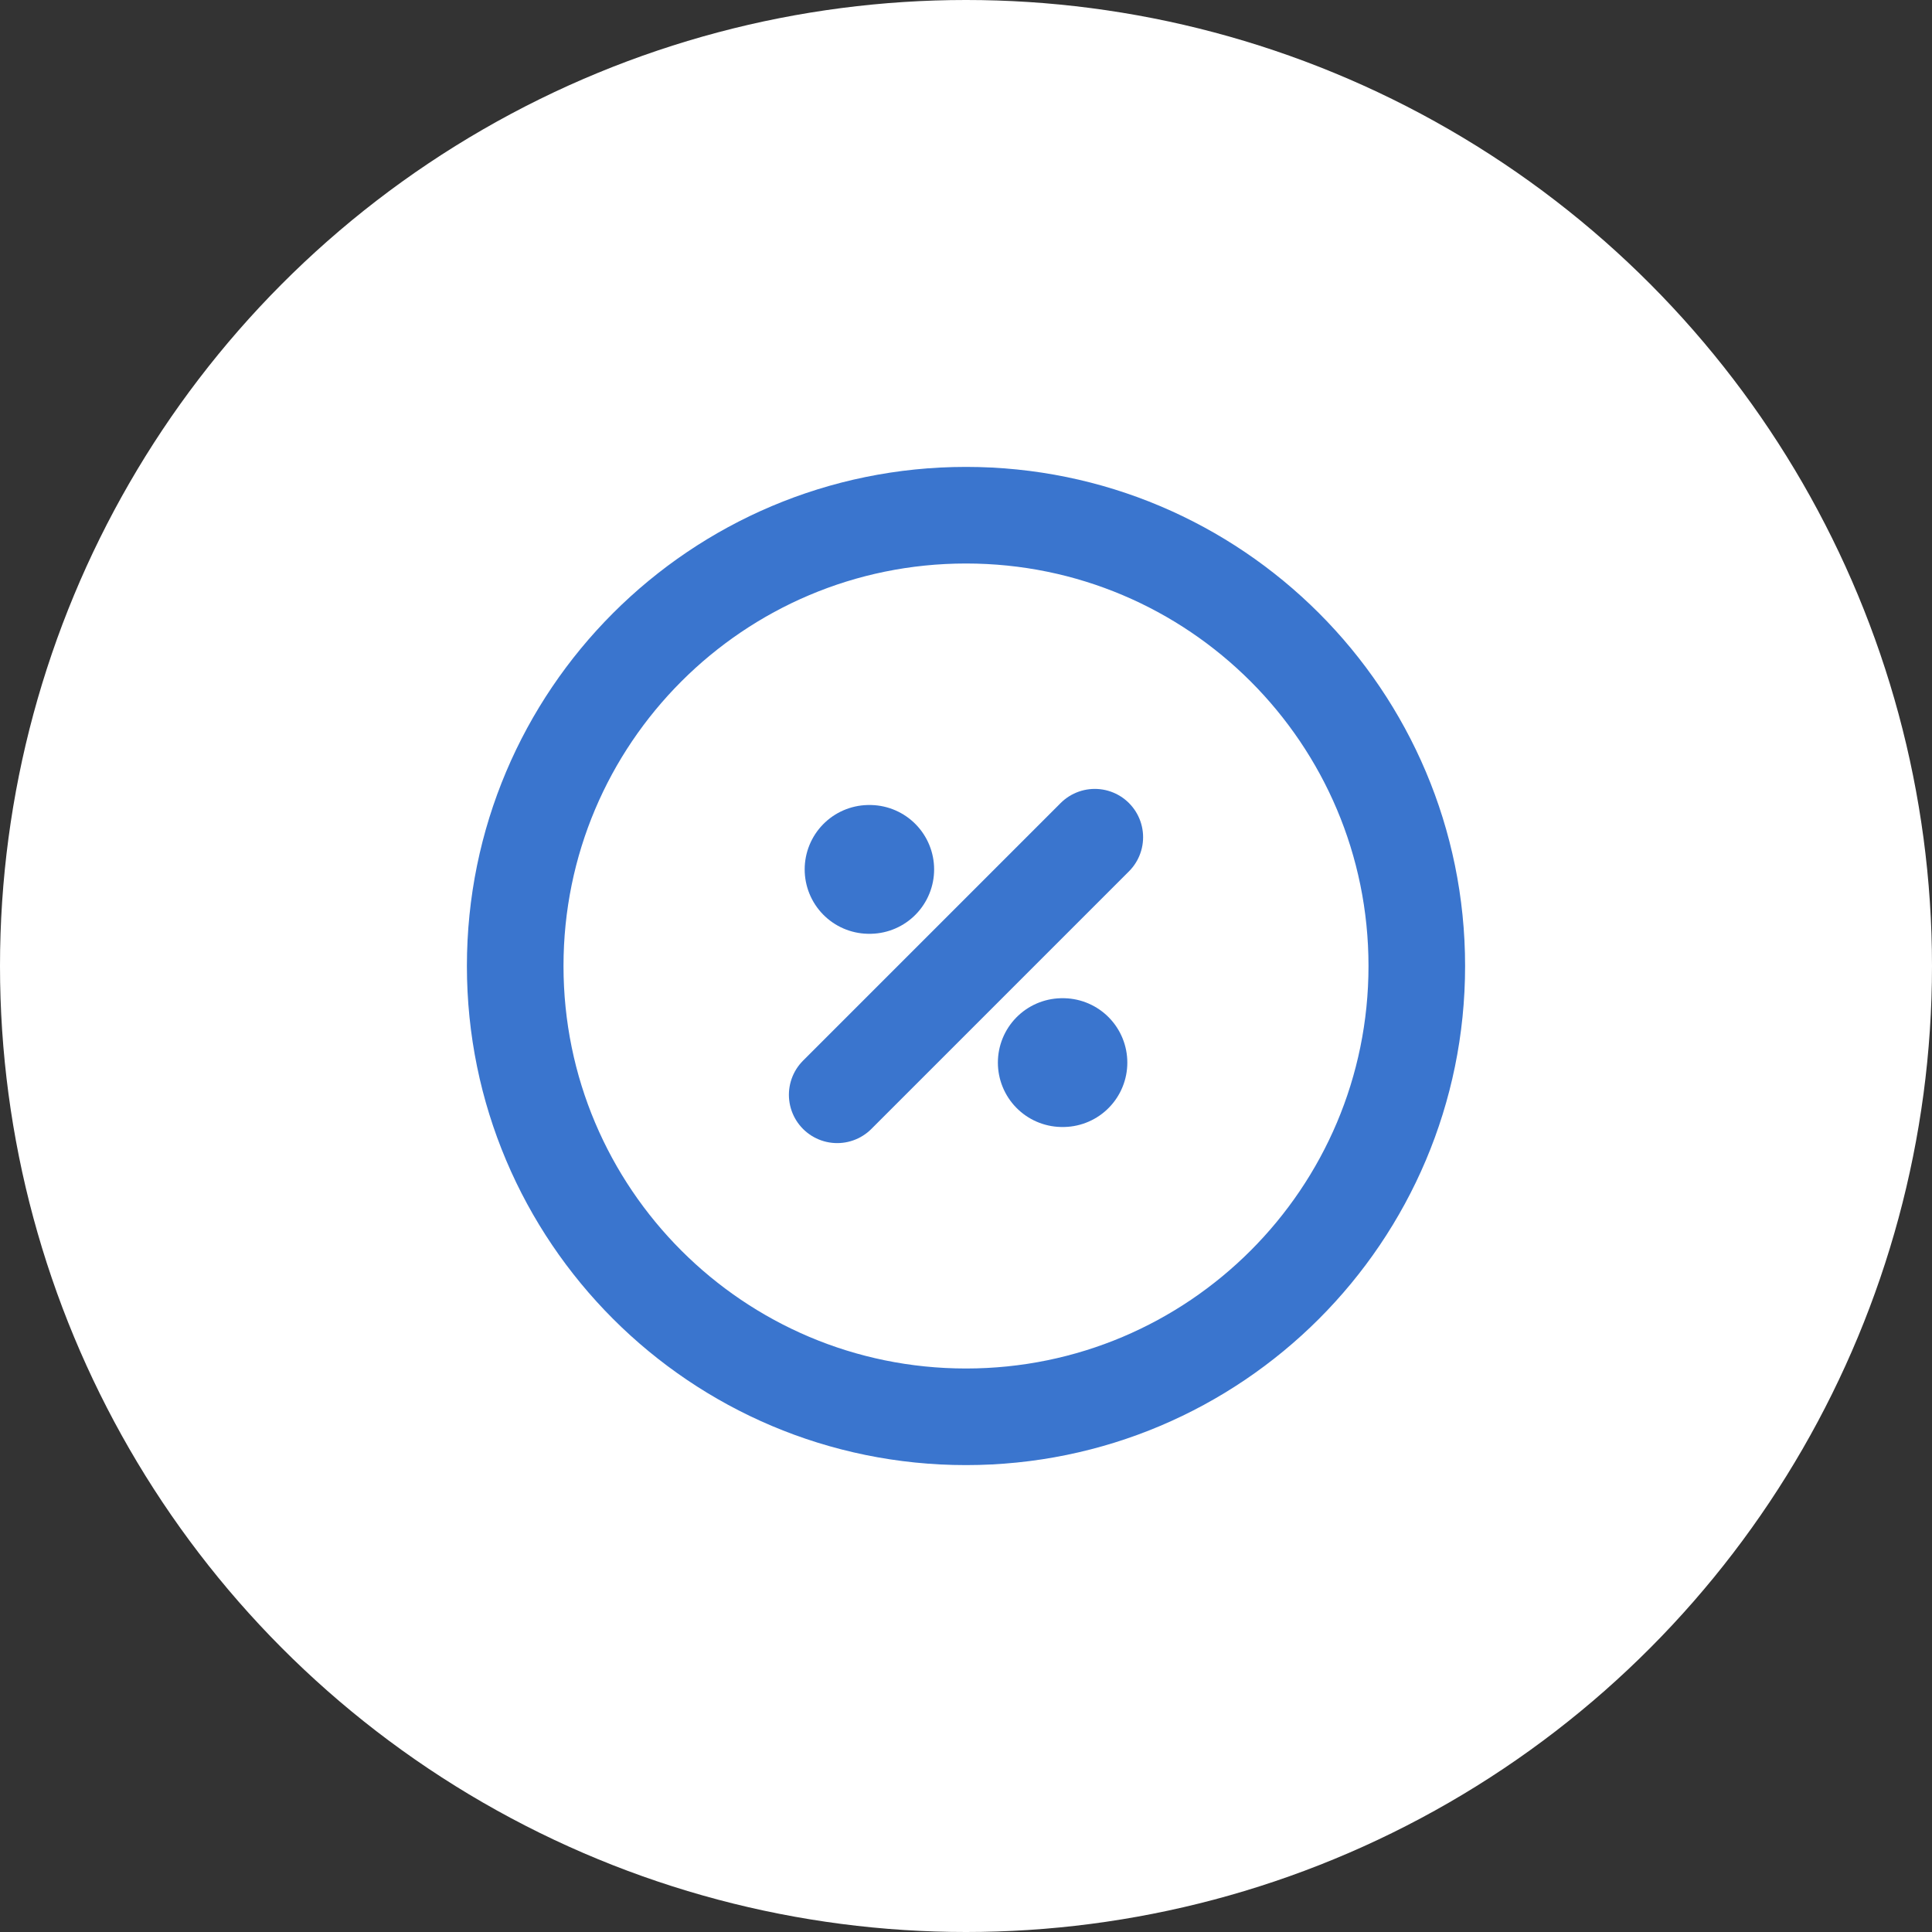
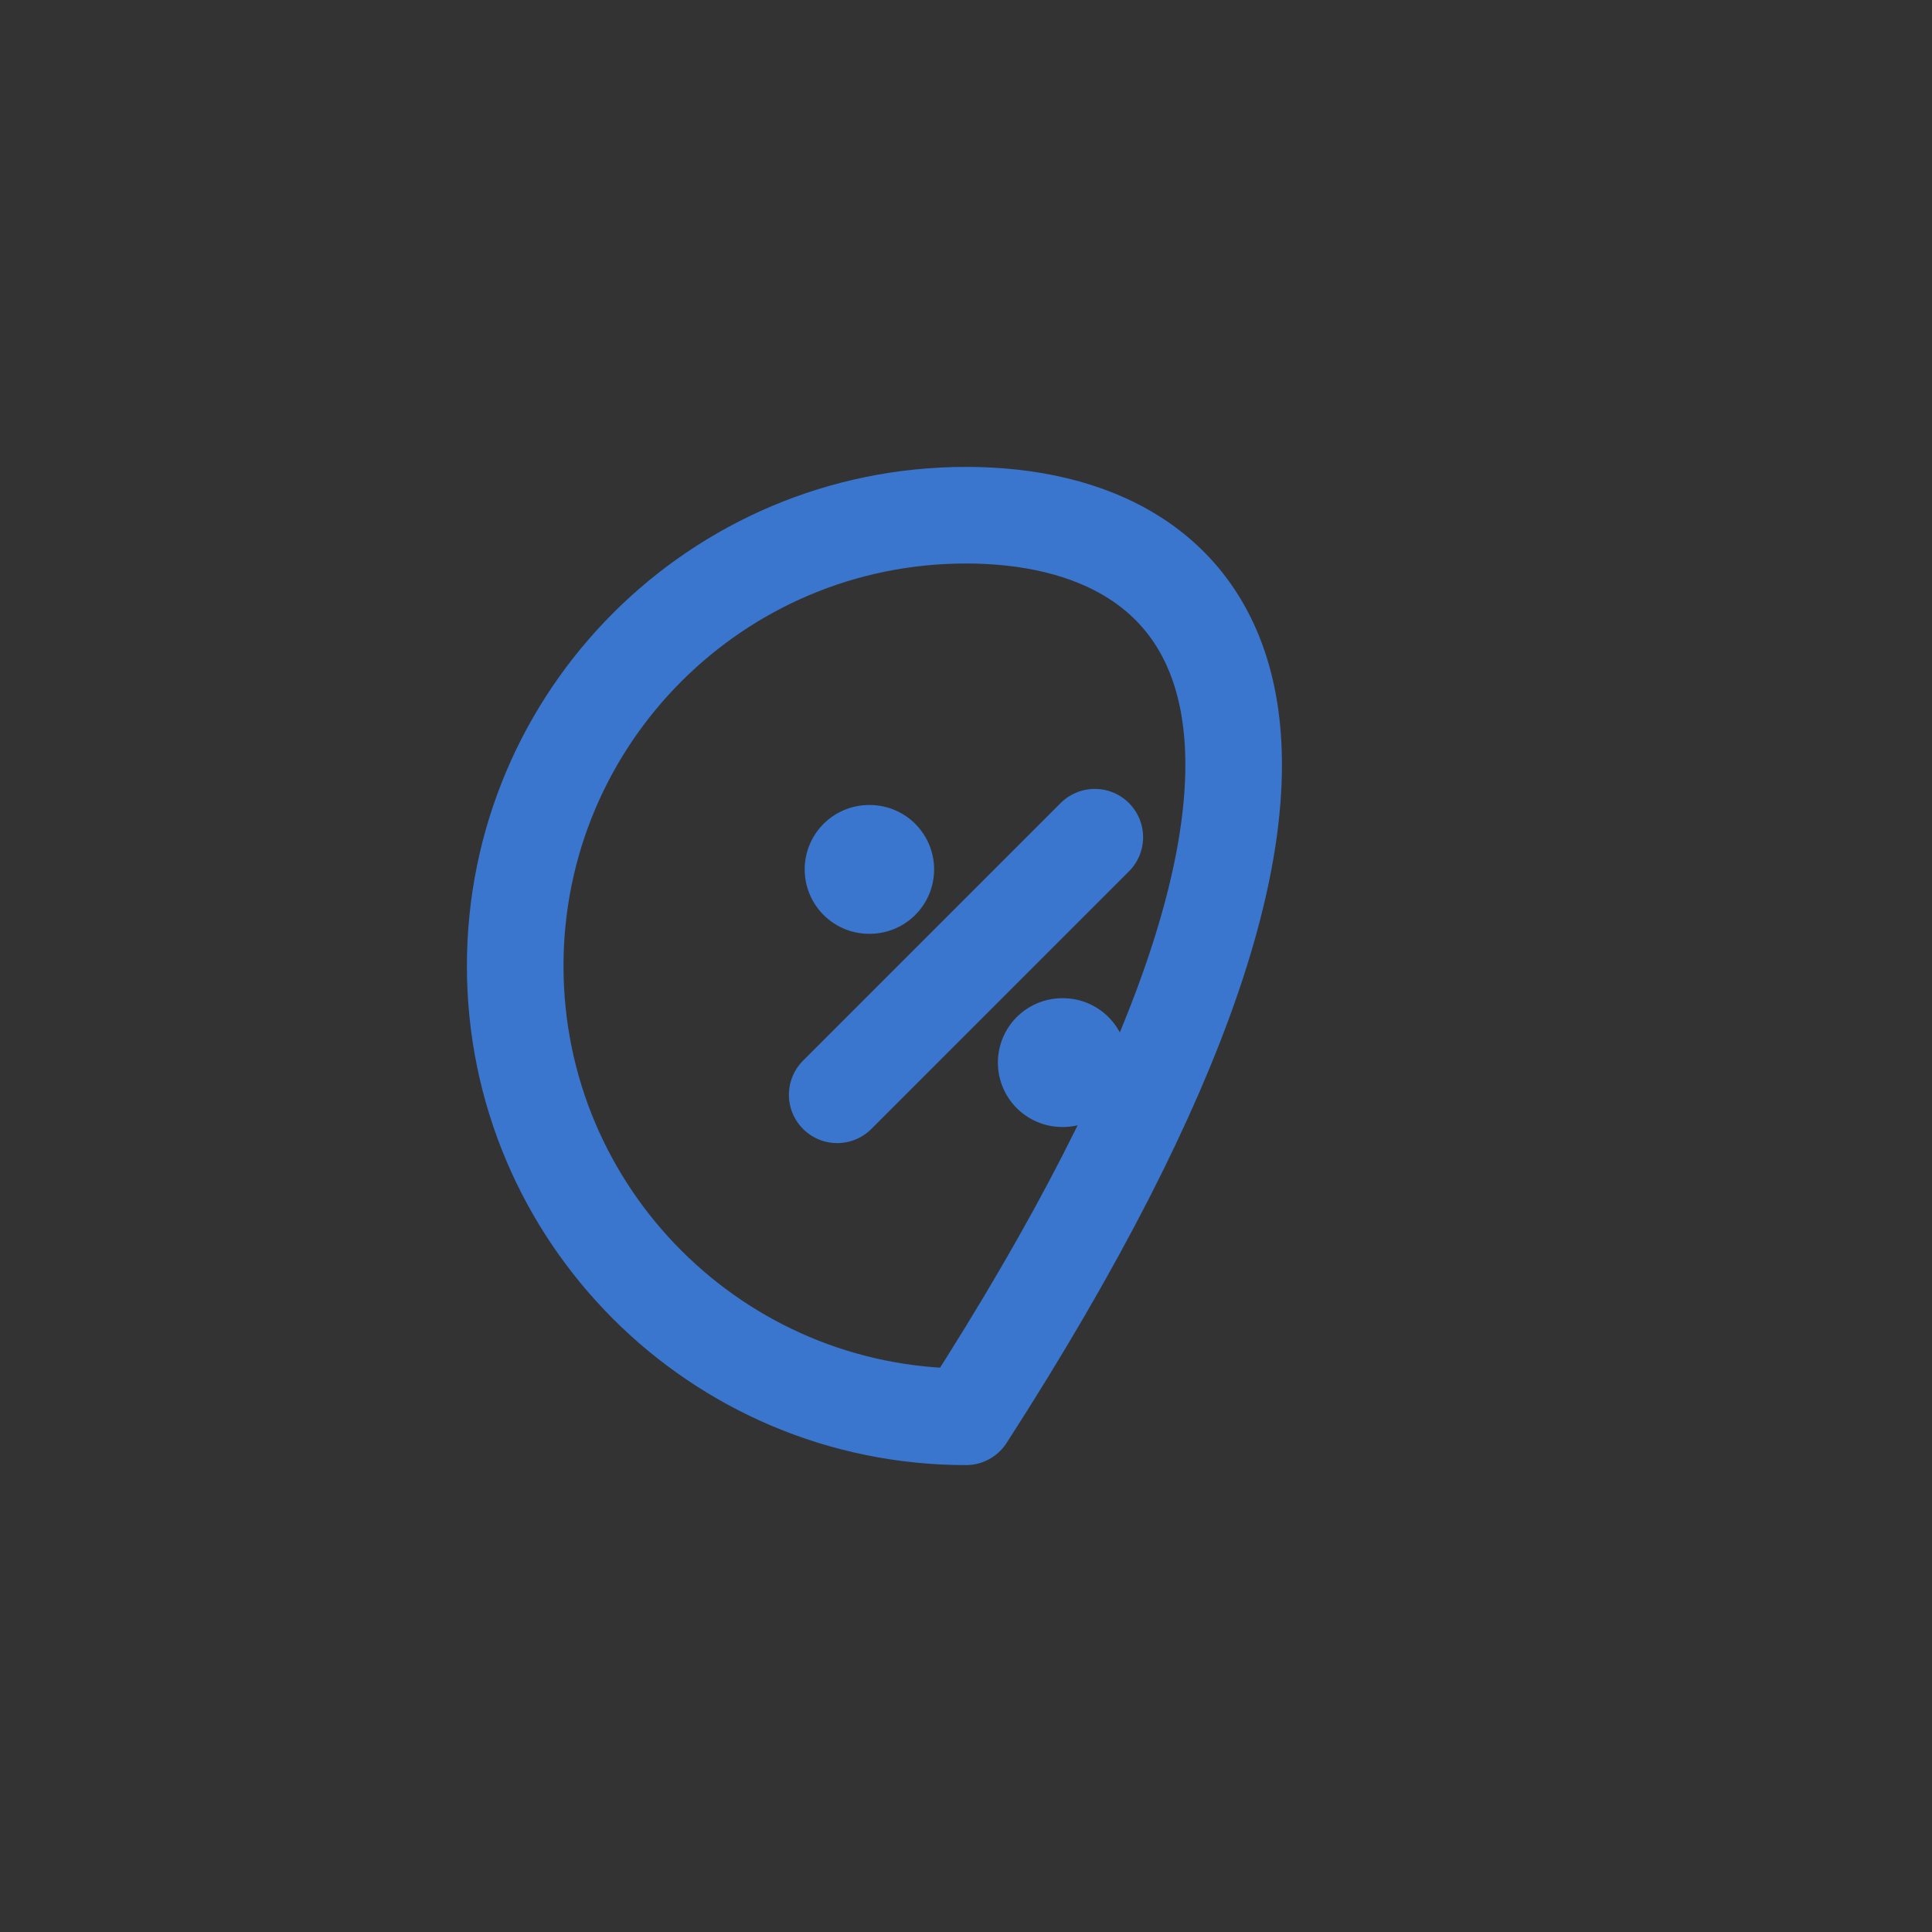
<svg xmlns="http://www.w3.org/2000/svg" width="30" height="30" viewBox="0 0 30 30" fill="none">
  <rect x="0" y="0" width="30" height="30" fill="#333333" stroke="none" />
-   <circle cx="15" cy="15" r="15" fill="white" />
  <path d="M13.495 13.5H13.505" stroke="#3A75CE" stroke-width="2" stroke-linecap="round" stroke-linejoin="round" />
  <path d="M16.495 16.5H16.505" stroke="#3A75CE" stroke-width="2" stroke-linecap="round" stroke-linejoin="round" />
  <path d="M13 17L17 13" stroke="#3A75CE" stroke-width="1.5" stroke-linecap="round" stroke-linejoin="round" />
-   <path d="M15 22C18.866 22 22 18.866 22 15C22 11.134 18.866 8 15 8C11.134 8 8 11.134 8 15C8 18.866 11.134 22 15 22Z" stroke="#3A75CE" stroke-width="1.5" stroke-linecap="round" stroke-linejoin="round" />
+   <path d="M15 22C22 11.134 18.866 8 15 8C11.134 8 8 11.134 8 15C8 18.866 11.134 22 15 22Z" stroke="#3A75CE" stroke-width="1.5" stroke-linecap="round" stroke-linejoin="round" />
</svg>